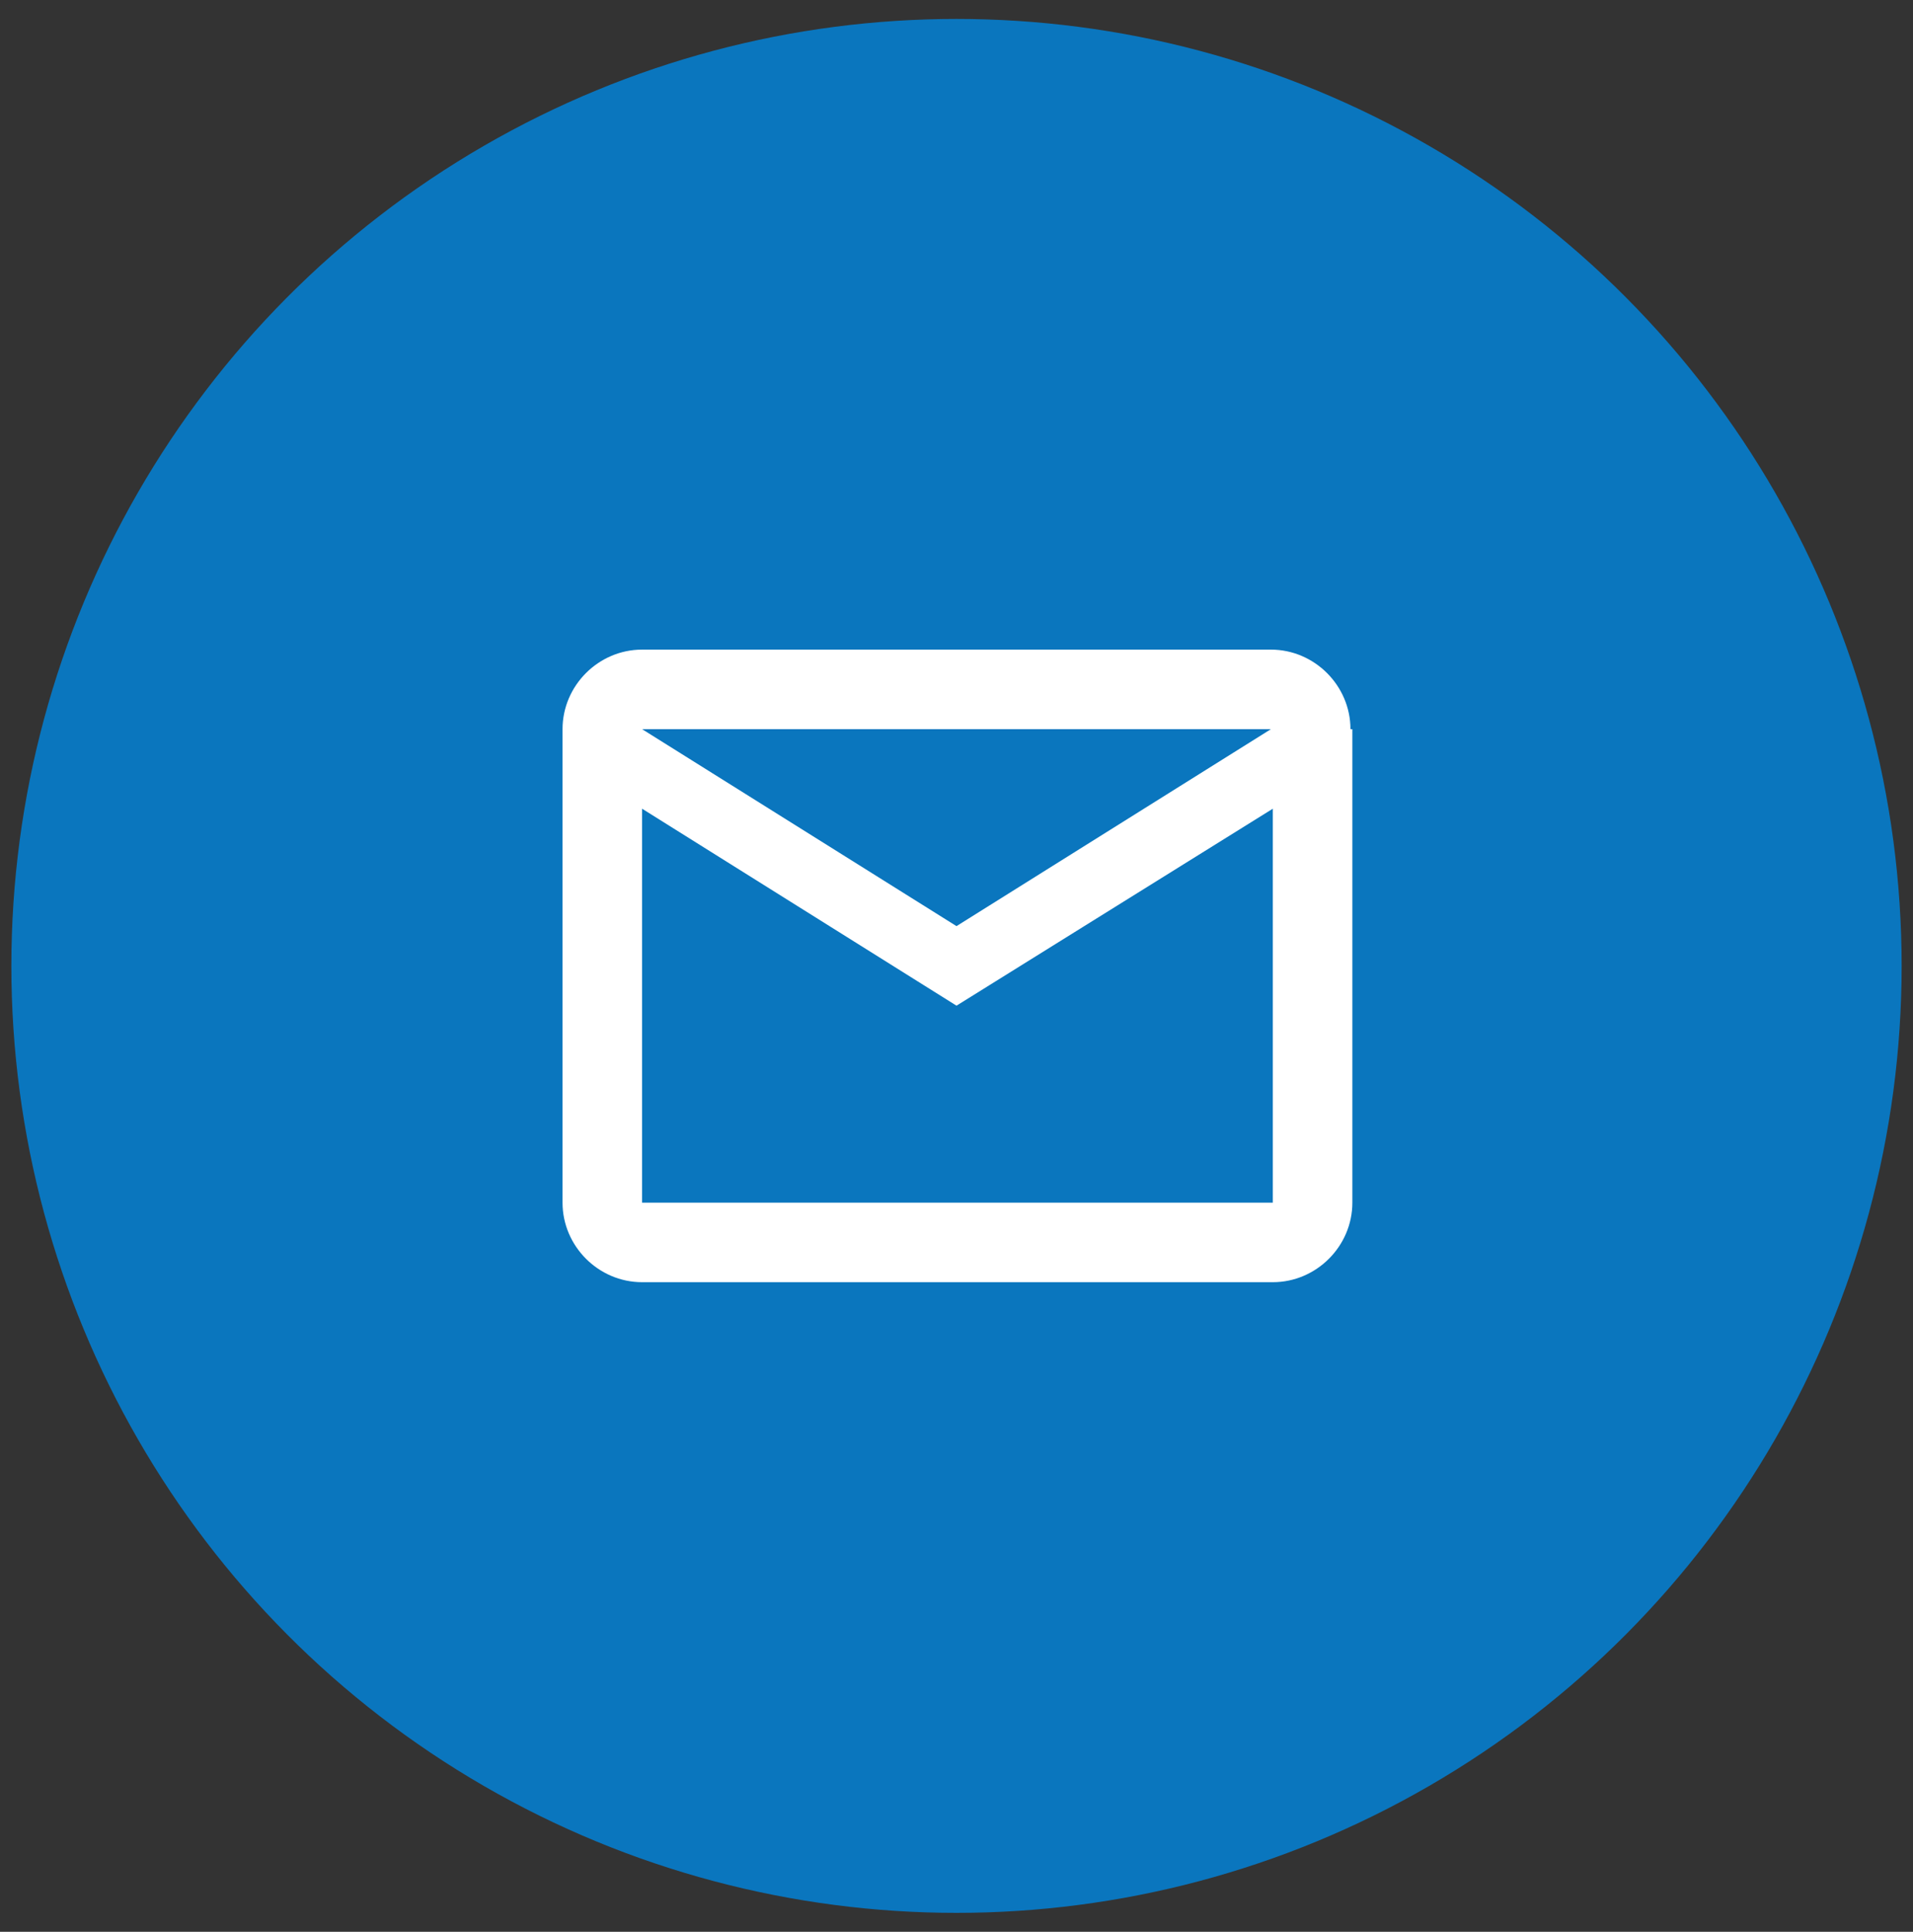
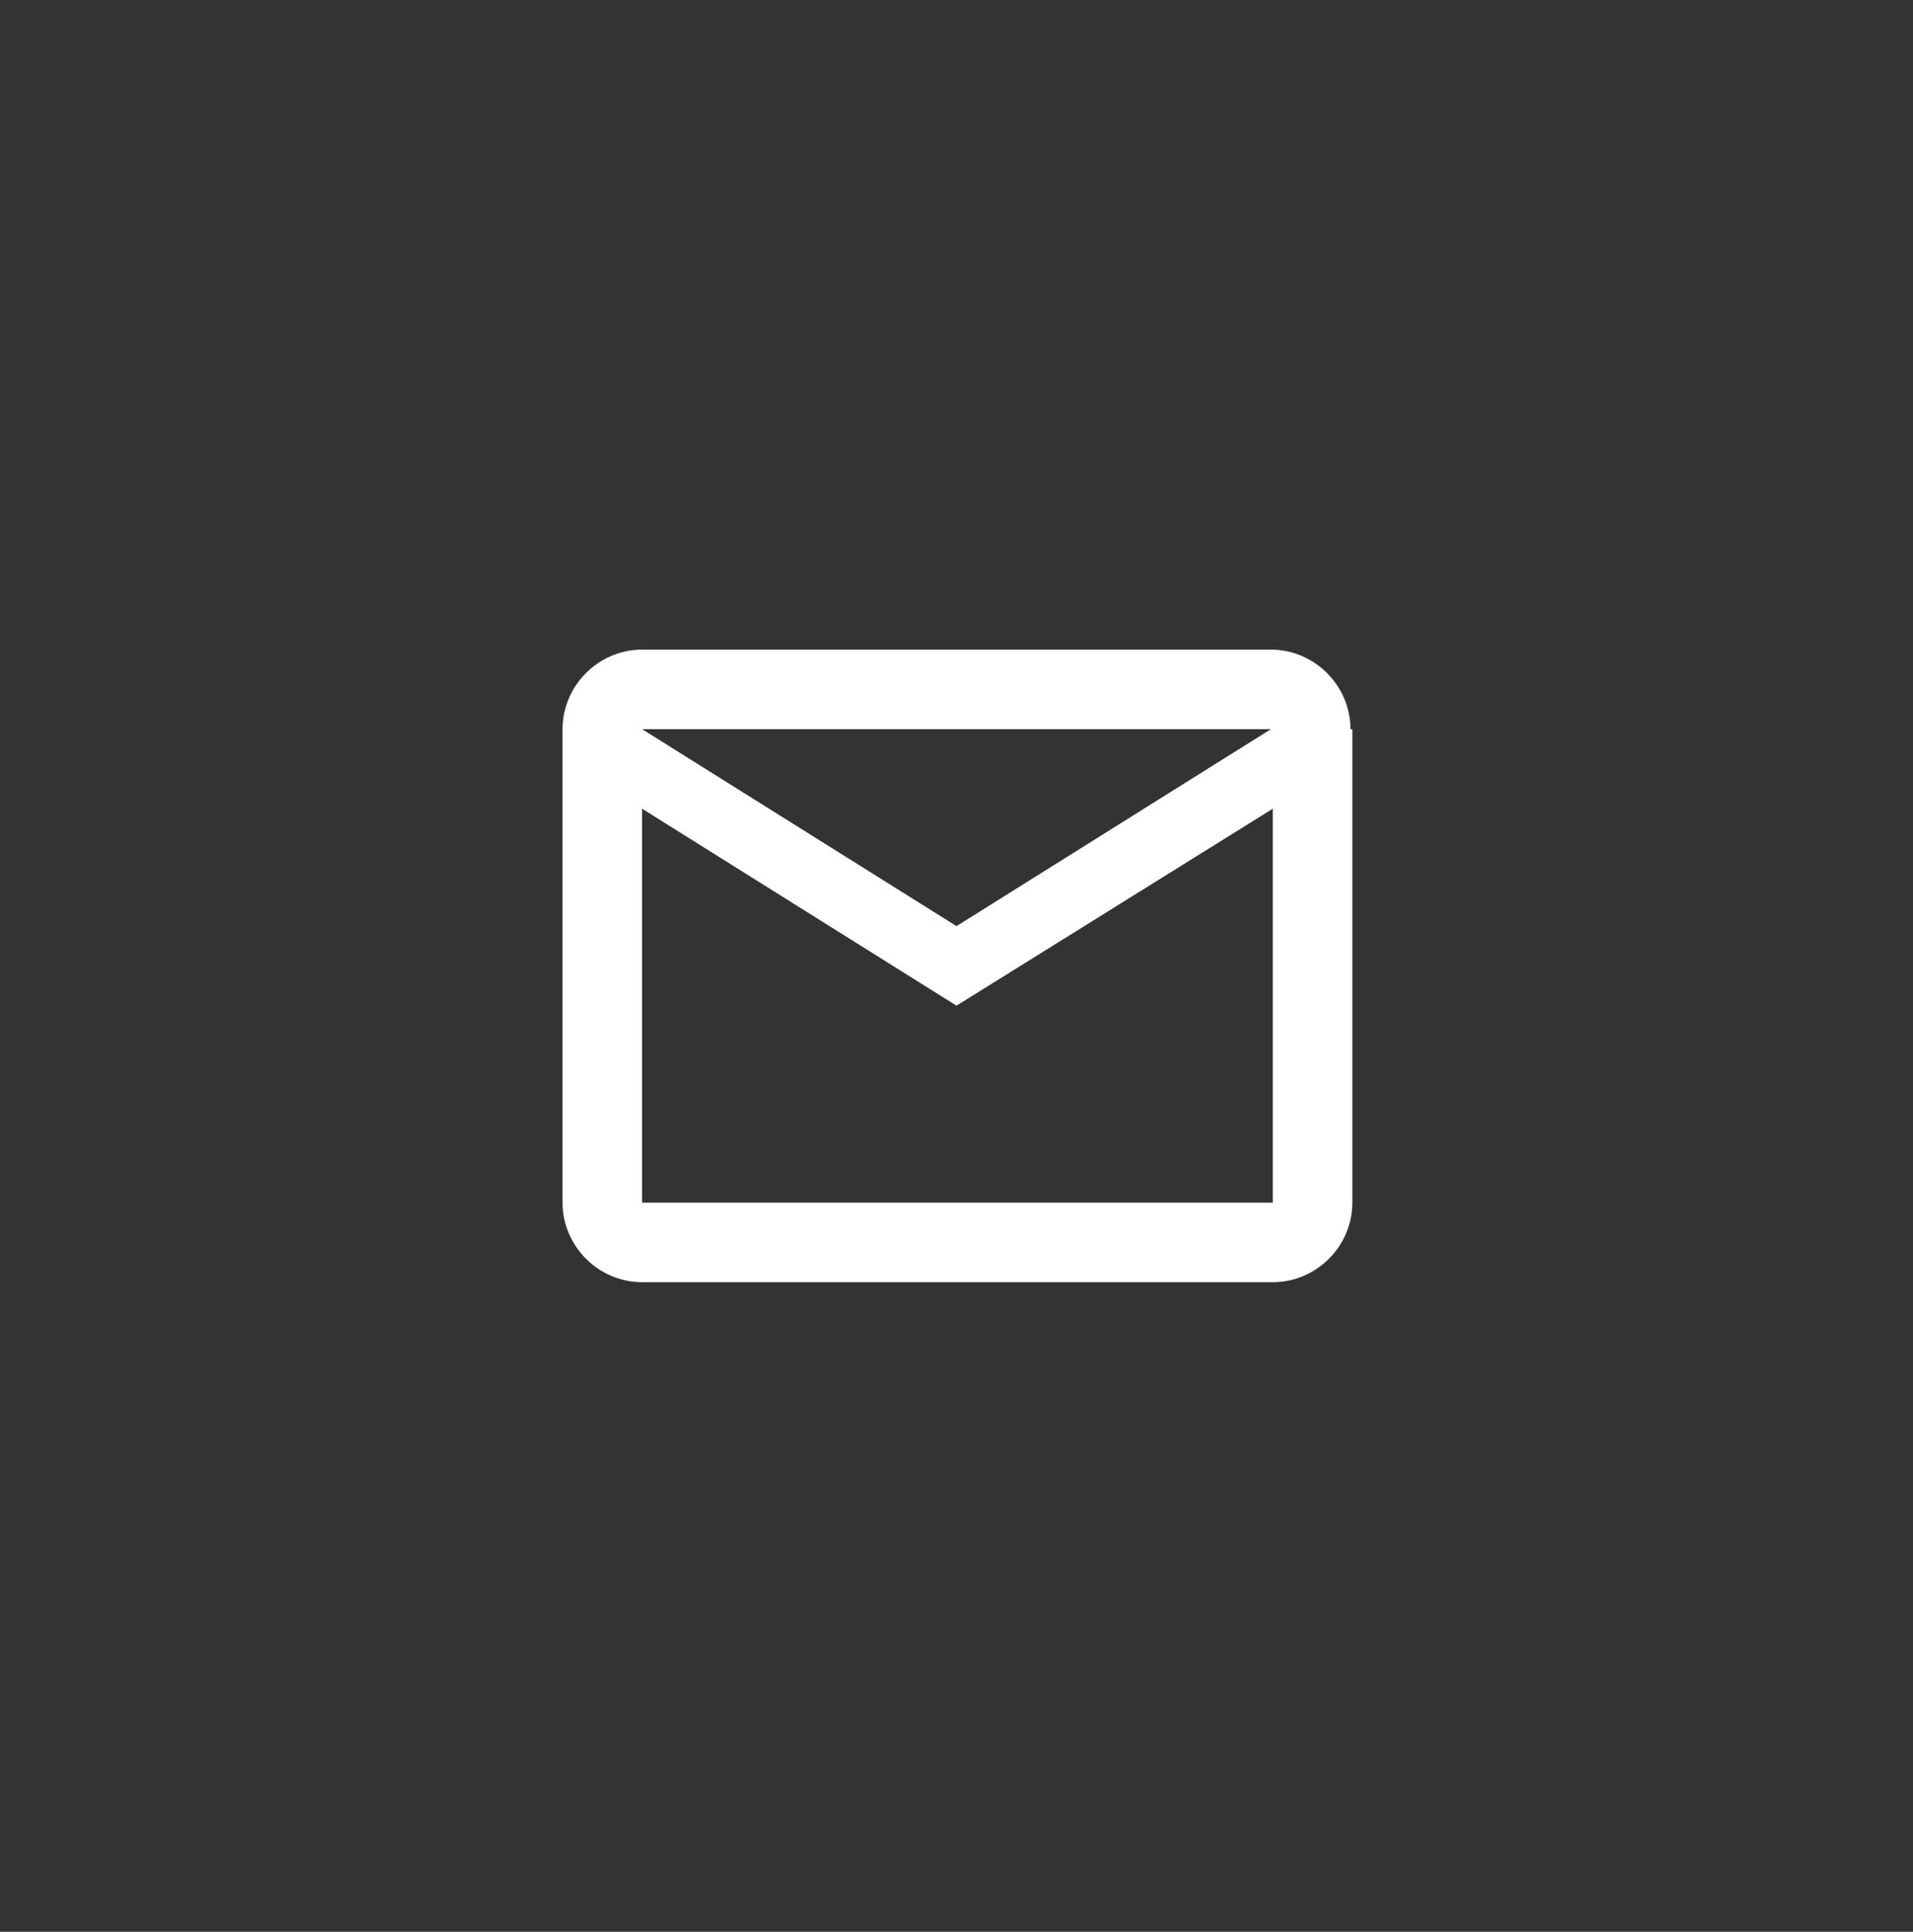
<svg xmlns="http://www.w3.org/2000/svg" id="Warstwa_1" x="0px" y="0px" viewBox="0 0 101 102" style="enable-background:new 0 0 101 102;" xml:space="preserve">
  <rect x="0" y="0" width="101" height="102" fill="#333333" stroke="none" />
  <style type="text/css">
	.st0{fill:#0A76BE;}
	.st1{fill-rule:evenodd;clip-rule:evenodd;fill:#FFFFFF;}
</style>
  <g>
-     <ellipse class="st0" cx="50.5" cy="51" rx="49.9" ry="50" />
    <path class="st1" d="M71.3,38.5c0-2.3-1.9-4.2-4.2-4.2H33.9c-2.3,0-4.2,1.9-4.2,4.2v25c0,2.3,1.9,4.2,4.2,4.2h33.3   c2.3,0,4.2-1.9,4.2-4.2V38.5z M67.1,38.5L50.5,48.9L33.9,38.5H67.1z M50.5,53.1L33.9,42.7v20.8h33.3V42.7L50.5,53.1z" />
  </g>
</svg>